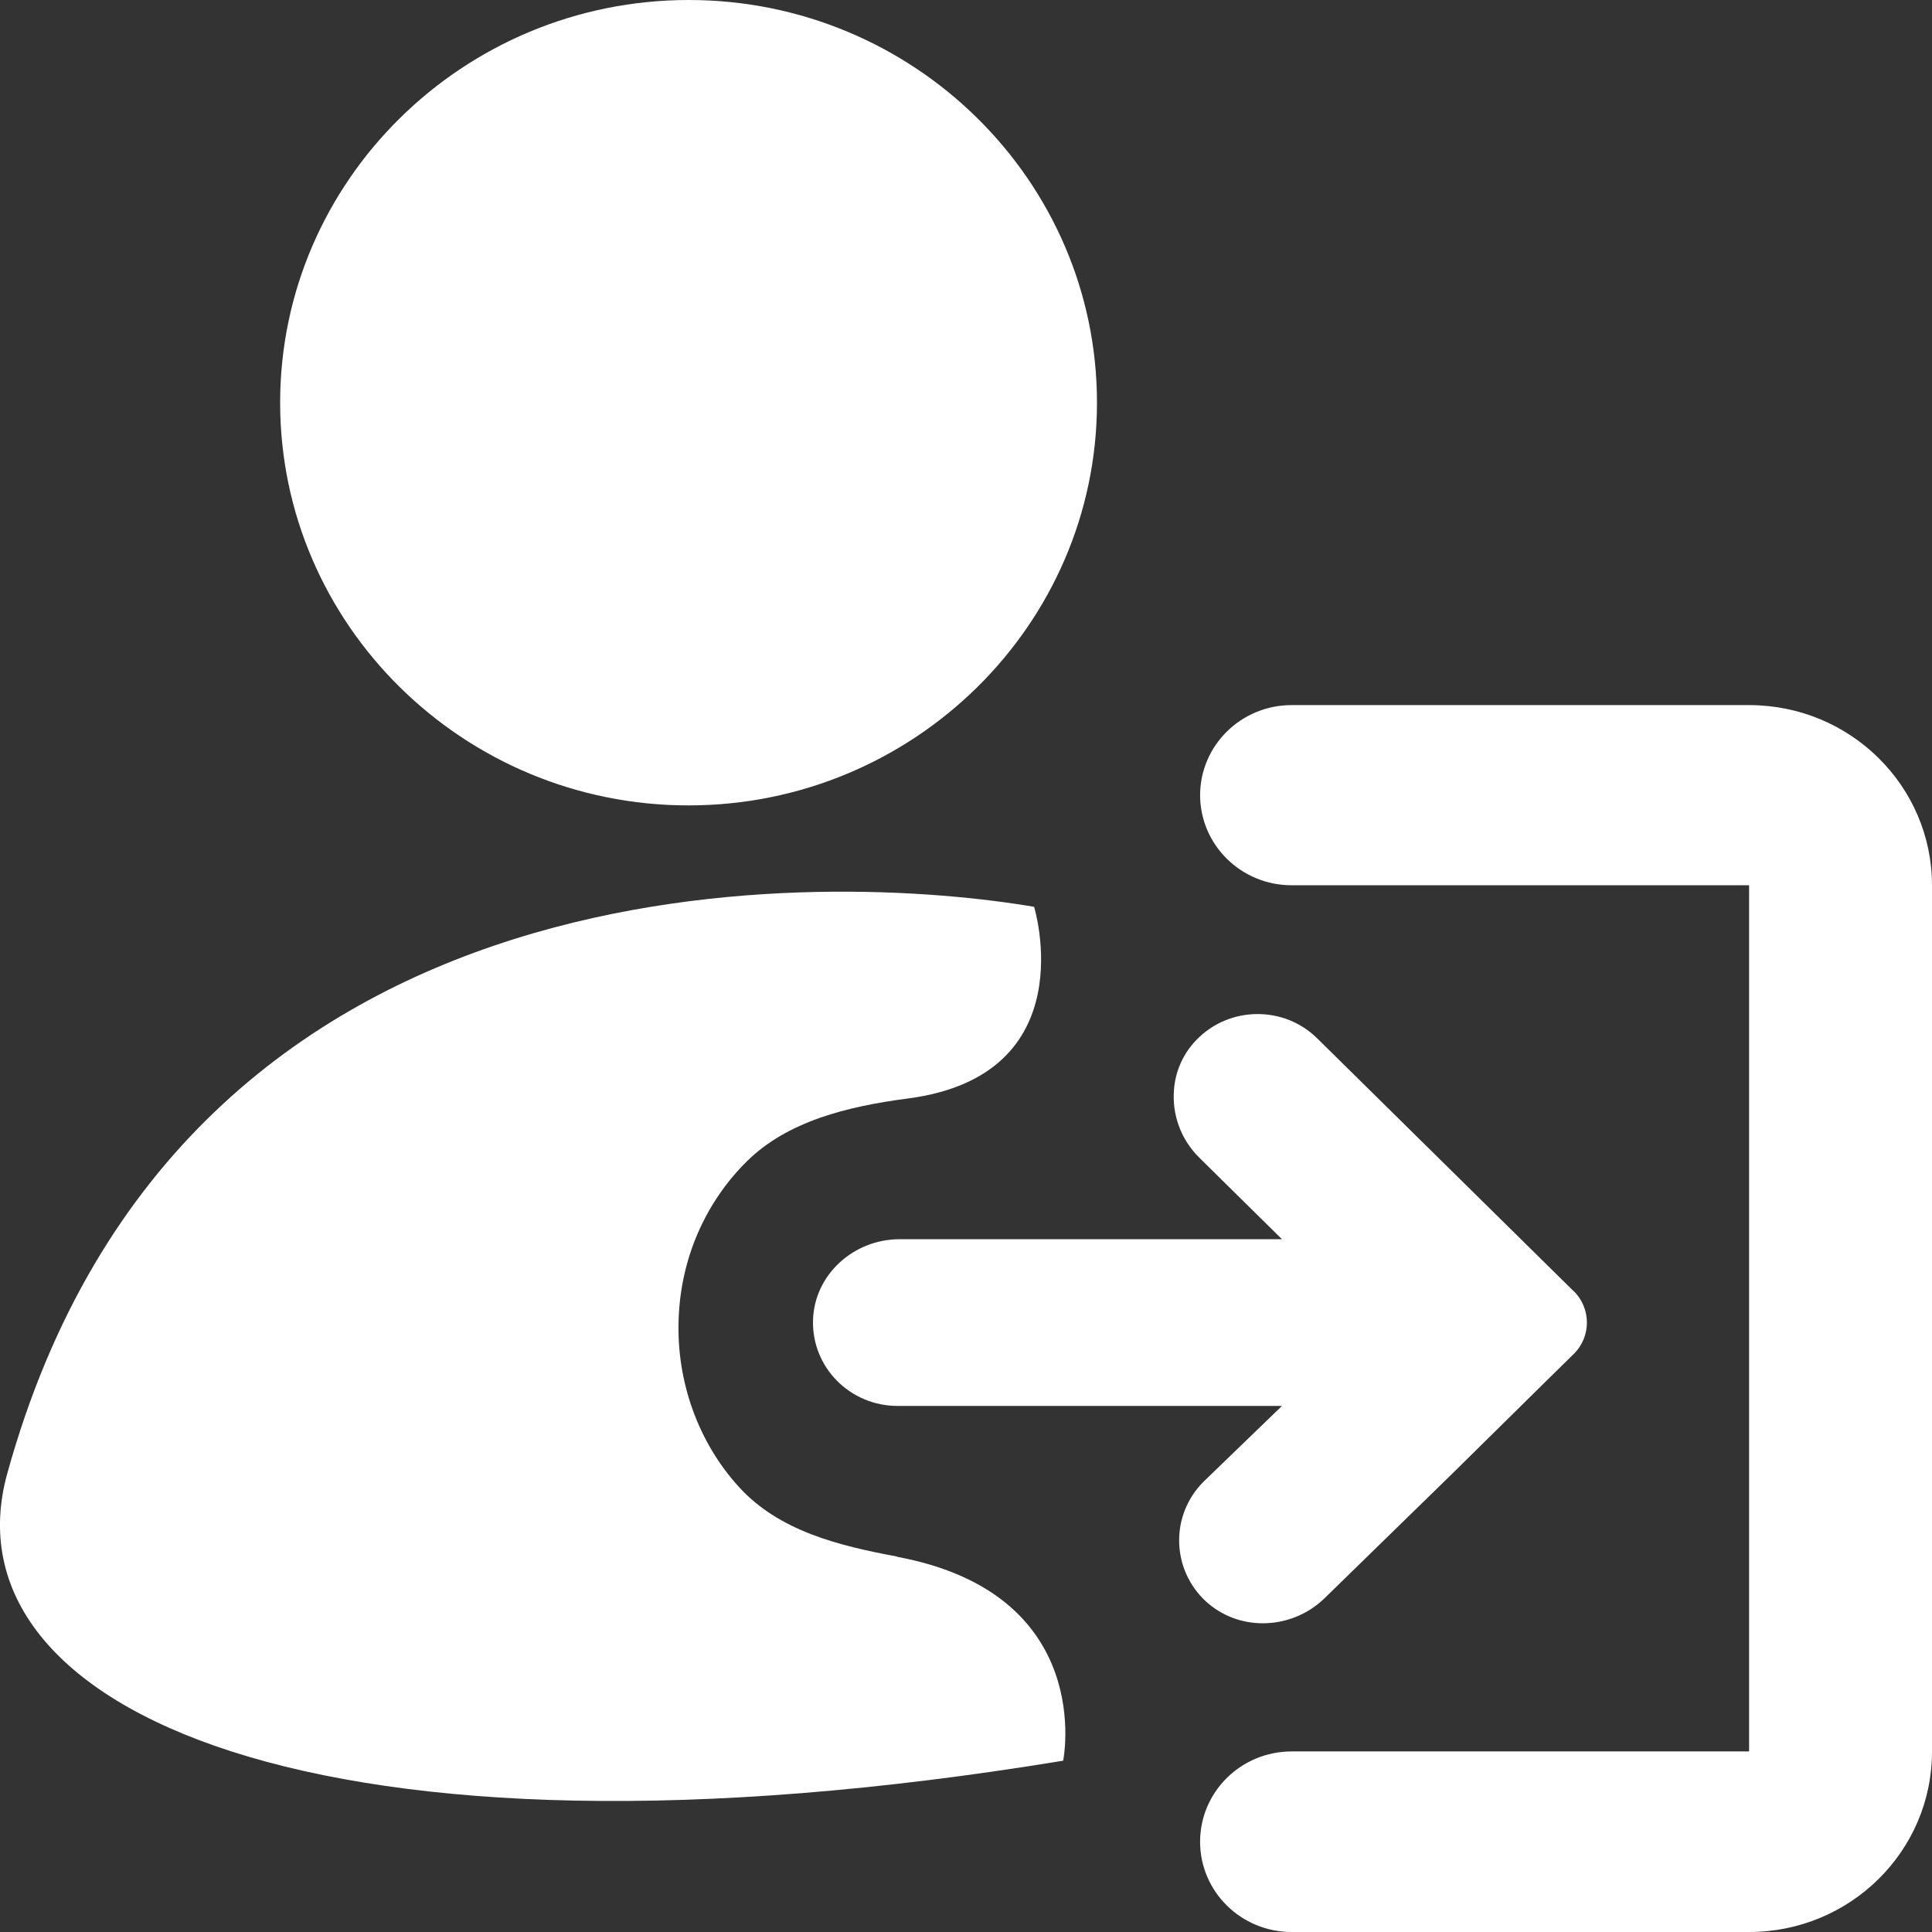
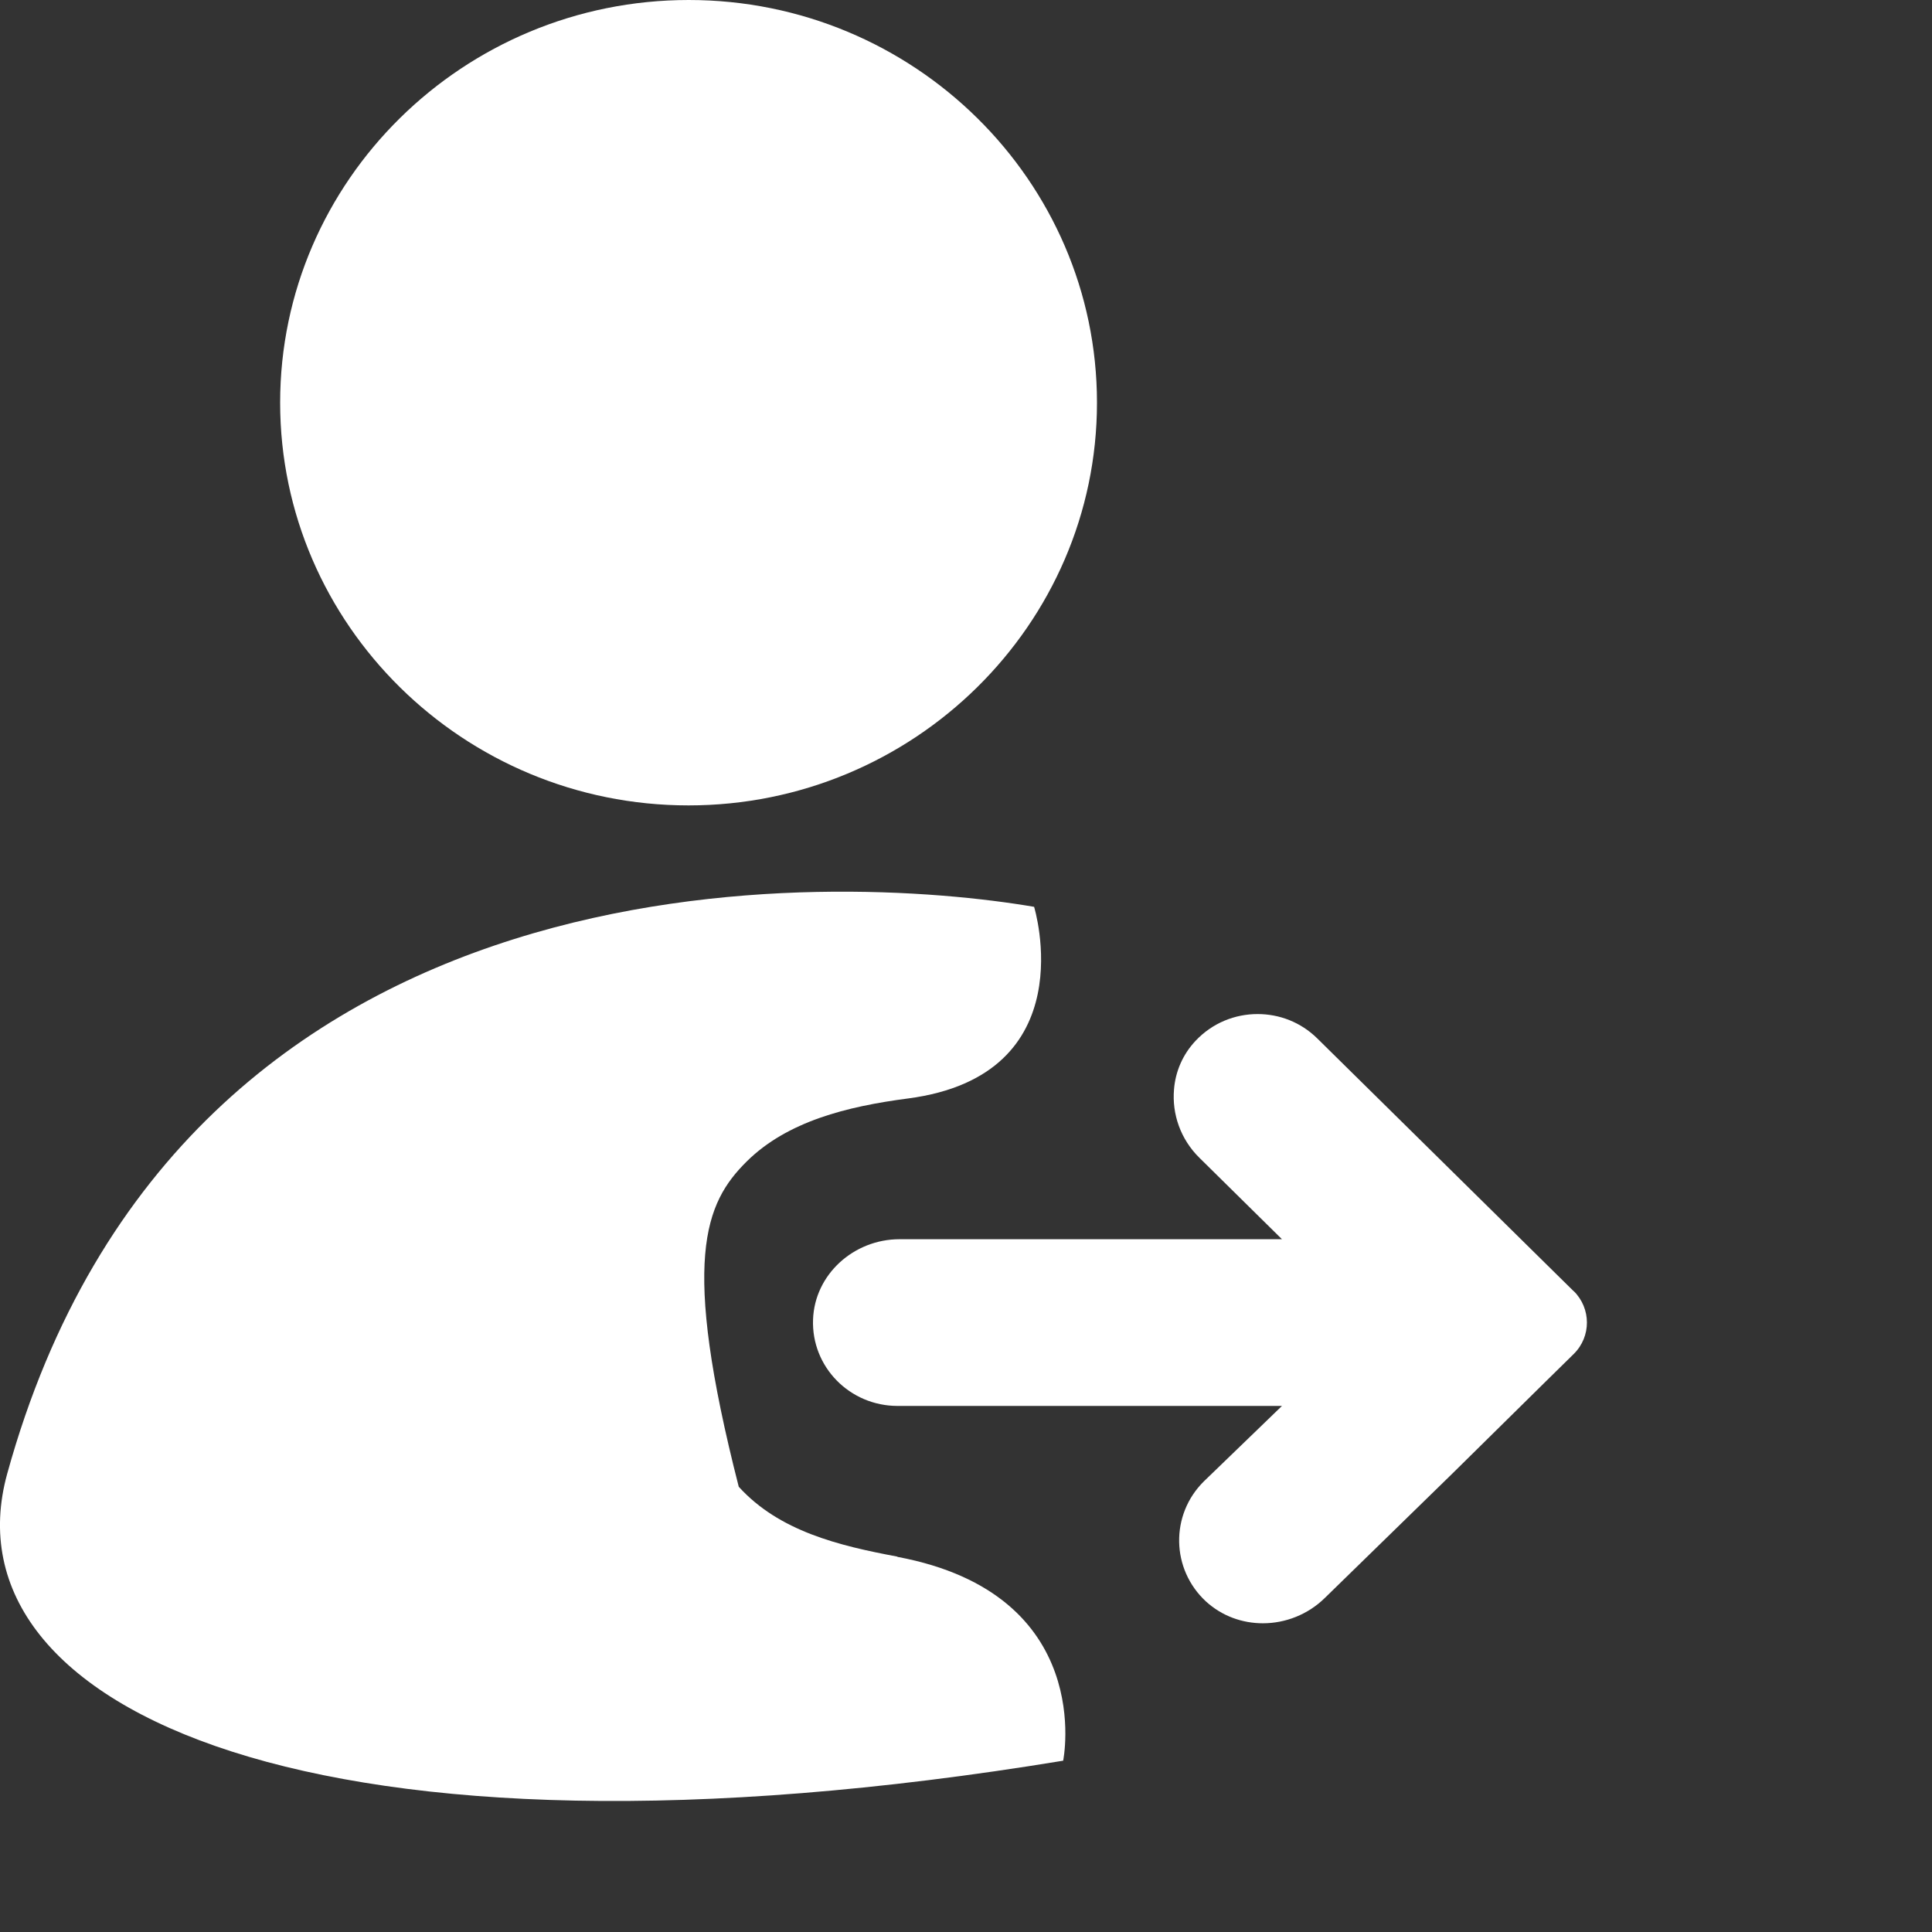
<svg xmlns="http://www.w3.org/2000/svg" width="24" height="24" viewBox="0 0 24 24" fill="none">
  <rect x="0" y="0" width="24" height="24" fill="#333333" stroke="none" />
  <path d="M8.556 0C5.757 0 3.48 2.245 3.48 5.002C3.48 7.759 5.757 10.005 8.553 10.005C11.349 10.005 13.627 7.759 13.627 5.002C13.627 2.245 11.352 0 8.556 0Z" fill="white" />
-   <path fill-rule="evenodd" clip-rule="evenodd" d="M14.908 9.88C14.908 9.261 15.417 8.759 16.045 8.759H21.728C22.984 8.759 24 9.763 24 10.999V21.759C24 22.998 22.981 24 21.728 24H16.045C15.417 24 14.908 23.498 14.908 22.879C14.908 22.259 15.417 21.757 16.045 21.757H21.728V10.997H16.045C15.417 10.997 14.908 10.495 14.908 9.875V9.88Z" fill="white" />
-   <path d="M11.148 19.337C10.421 19.201 9.679 19.022 9.177 18.469C8.674 17.917 8.403 17.161 8.43 16.394C8.454 15.643 8.755 14.945 9.276 14.428C9.78 13.929 10.525 13.744 11.277 13.646C13.489 13.357 12.846 11.265 12.846 11.265C10.438 10.854 2.272 10.399 0.089 18.309C-0.718 21.241 3.972 23.39 13.207 21.872C13.207 21.872 13.629 19.804 11.148 19.34V19.337Z" fill="white" />
+   <path d="M11.148 19.337C10.421 19.201 9.679 19.022 9.177 18.469C8.454 15.643 8.755 14.945 9.276 14.428C9.78 13.929 10.525 13.744 11.277 13.646C13.489 13.357 12.846 11.265 12.846 11.265C10.438 10.854 2.272 10.399 0.089 18.309C-0.718 21.241 3.972 23.39 13.207 21.872C13.207 21.872 13.629 19.804 11.148 19.34V19.337Z" fill="white" />
  <path d="M19.549 16.04L19.202 15.698L16.364 12.9C16.158 12.697 15.892 12.597 15.622 12.597C15.341 12.597 15.062 12.707 14.854 12.927C14.691 13.099 14.601 13.314 14.584 13.534C14.558 13.838 14.664 14.151 14.9 14.383L15.925 15.394H11.175C10.605 15.394 10.12 15.832 10.1 16.391C10.078 16.98 10.556 17.465 11.15 17.465H15.925L14.955 18.402C14.536 18.816 14.546 19.493 14.982 19.895C15.181 20.076 15.433 20.165 15.688 20.165C15.967 20.165 16.248 20.057 16.459 19.849L18.045 18.302L19.202 17.161L19.549 16.82C19.769 16.604 19.767 16.253 19.549 16.038V16.04Z" fill="white" />
</svg>